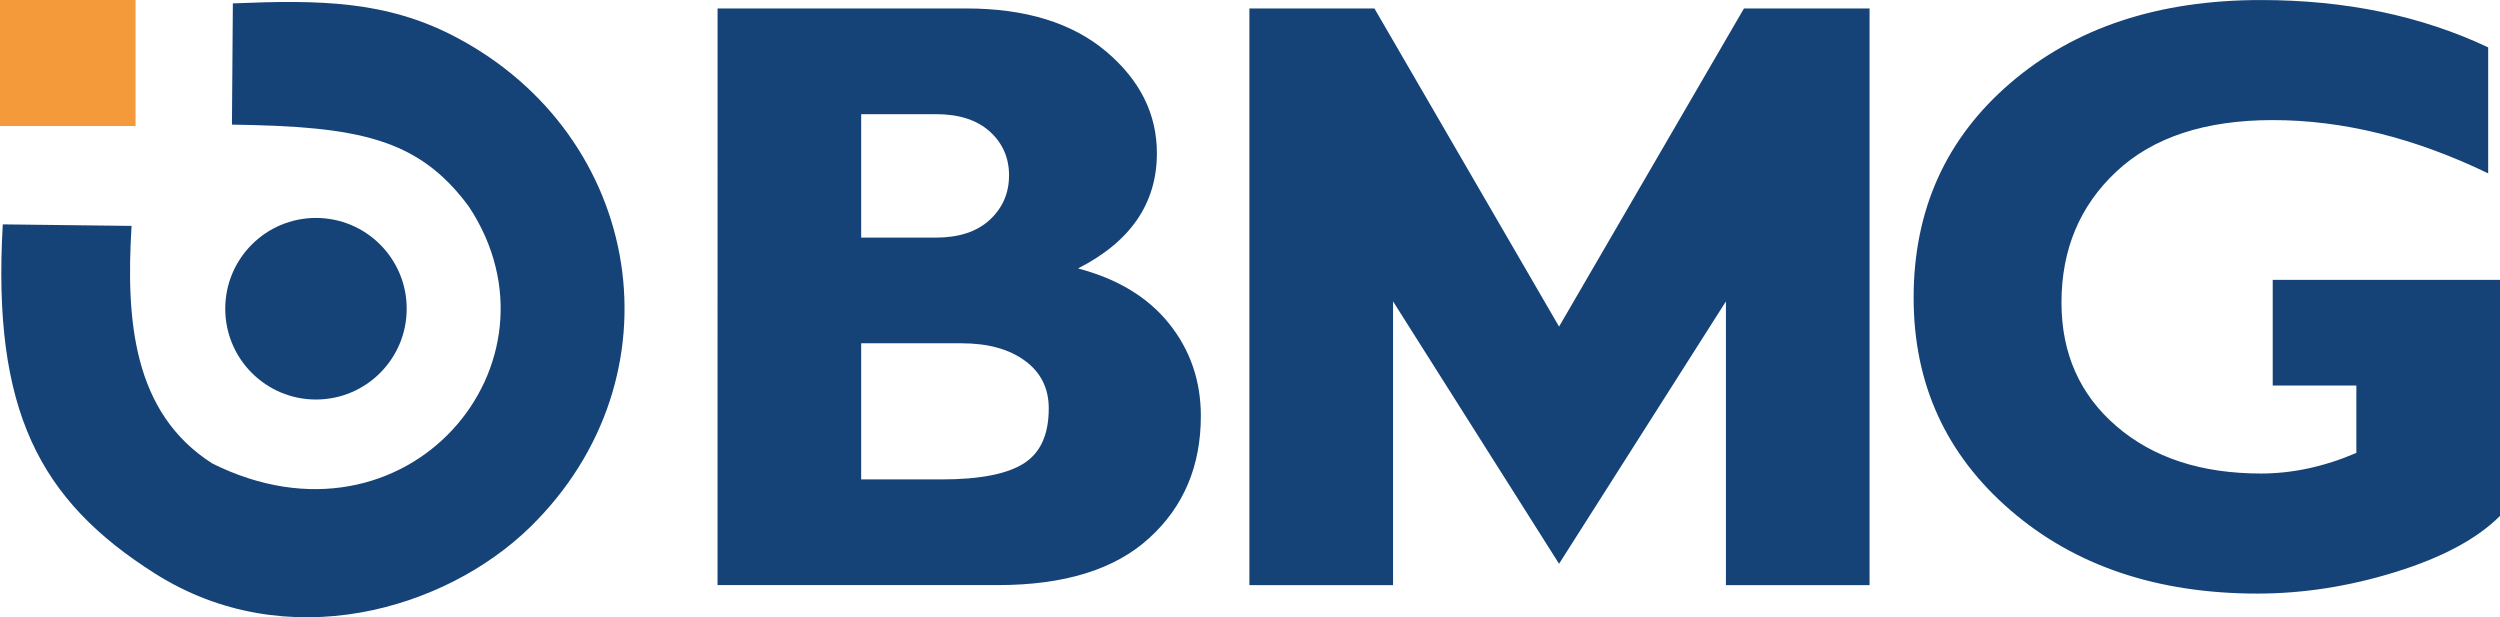
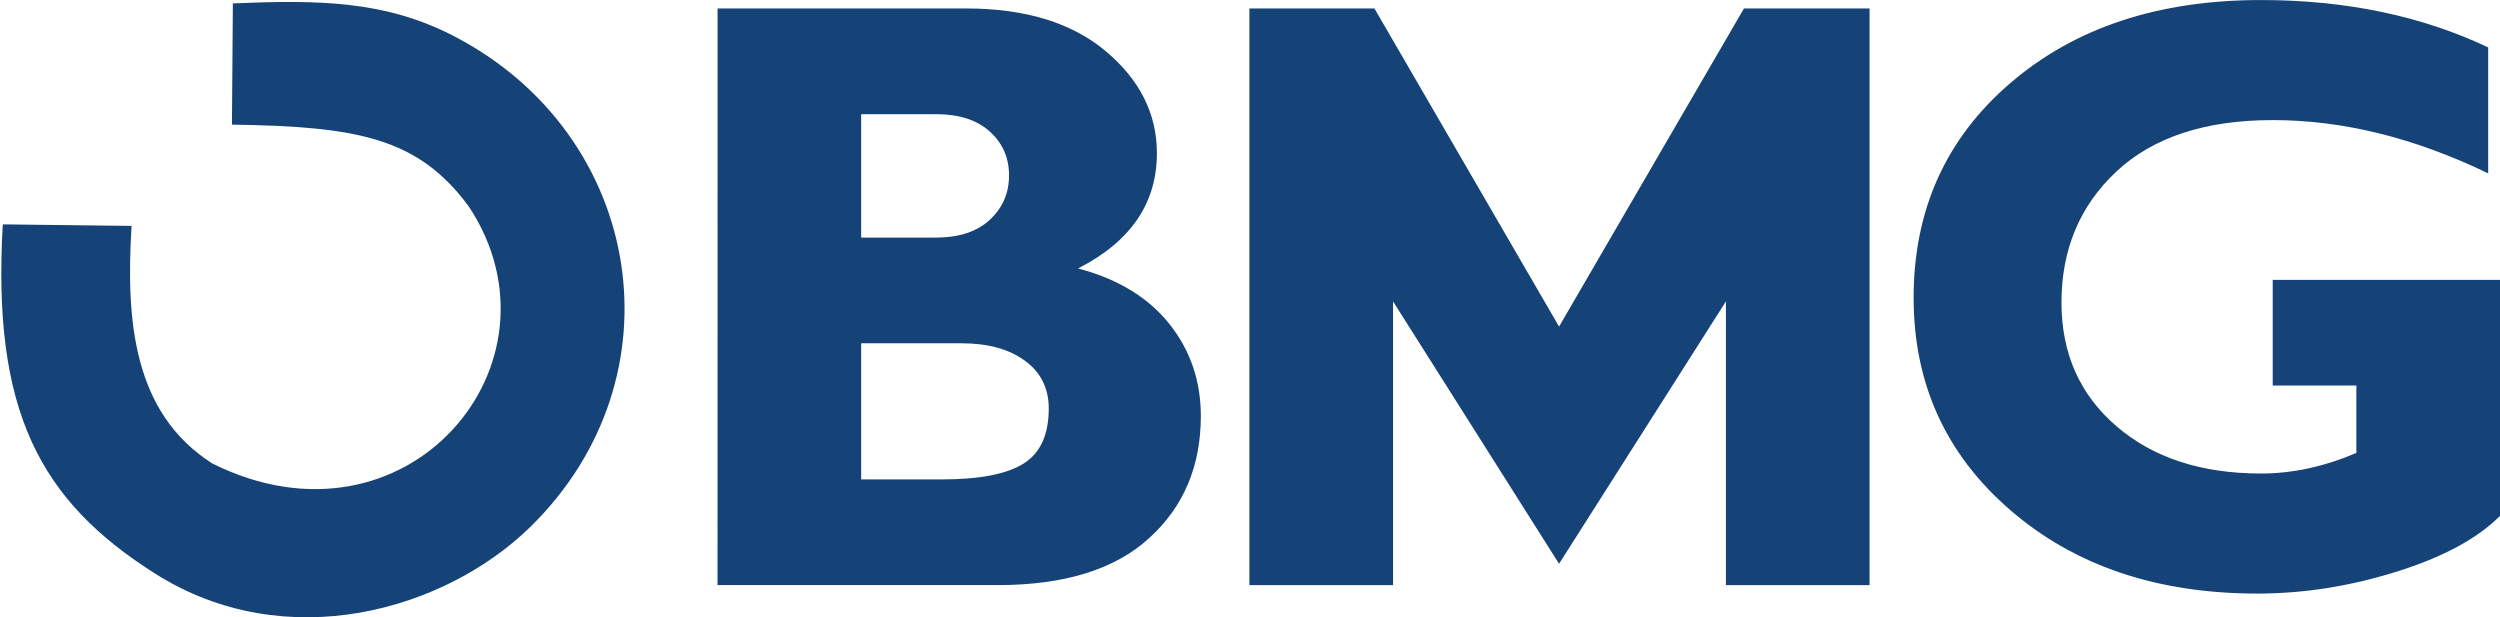
<svg xmlns="http://www.w3.org/2000/svg" width="162" height="40" viewBox="0 0 162 40" fill="none">
  <path fill-rule="evenodd" clip-rule="evenodd" d="M15.03 8.076C23.189 8.195 27.095 8.932 30.377 13.379C37.085 23.5 26.38 36.304 13.765 30.038C8.604 26.755 8.153 20.72 8.526 14.638L0.18 14.539C-0.512 26.583 2.54 32.417 10.049 37.169C18.567 42.558 28.859 39.526 34.358 34.151C44.287 24.443 41.729 8.808 29.519 2.395C25.02 0.031 20.662 -0.015 15.089 0.22L15.03 8.076Z" fill="#154377" />
-   <path fill-rule="evenodd" clip-rule="evenodd" d="M0 8.166H8.784V0H0V8.166Z" fill="#F59A3B" />
-   <path fill-rule="evenodd" clip-rule="evenodd" d="M20.475 14.122C23.722 14.122 26.354 16.755 26.354 20.004C26.354 23.255 23.722 25.889 20.475 25.889C17.229 25.889 14.596 23.255 14.596 20.004C14.596 16.755 17.229 14.122 20.475 14.122Z" fill="#154377" />
  <path fill-rule="evenodd" clip-rule="evenodd" d="M46.498 0.548H62.613C66.453 0.548 69.474 1.48 71.674 3.333C73.872 5.188 74.967 7.387 74.967 9.927C74.967 13.177 73.261 15.662 69.857 17.395C72.431 18.071 74.392 19.267 75.762 20.976C77.129 22.684 77.815 24.682 77.815 26.957C77.815 30.199 76.701 32.837 74.474 34.864C72.249 36.9 68.981 37.914 64.656 37.914H46.496L46.498 0.548ZM55.804 7.398V15.396H60.652C62.139 15.396 63.305 15.014 64.136 14.245C64.966 13.479 65.386 12.52 65.386 11.36C65.386 10.218 64.966 9.27 64.136 8.52C63.305 7.771 62.139 7.398 60.652 7.398H55.804ZM55.804 22.245V31.066H61.015C63.479 31.066 65.258 30.72 66.336 30.034C67.422 29.349 67.959 28.162 67.959 26.464C67.959 25.167 67.45 24.134 66.418 23.377C65.386 22.619 64.018 22.245 62.294 22.245H55.804ZM101.027 21.163L113.008 0.55H121.148V37.916H111.84V19.53L101.027 36.533L90.27 19.53V37.916H80.961V0.55H89.064L101.027 21.163ZM161.234 3.07V11.234C156.471 8.932 151.825 7.782 147.272 7.782C142.892 7.782 139.515 8.896 137.143 11.114C134.771 13.333 133.584 16.164 133.584 19.608C133.584 22.902 134.771 25.578 137.143 27.616C139.515 29.66 142.636 30.684 146.515 30.684C148.56 30.684 150.621 30.235 152.692 29.349V24.984H147.272V18.136H162V33.431C160.521 34.911 158.277 36.117 155.257 37.058C152.236 37.998 149.243 38.464 146.286 38.464C139.79 38.464 134.442 36.665 130.272 33.058C126.094 29.45 124.003 24.867 124.003 19.297C124.003 13.607 126.094 8.967 130.272 5.381C134.452 1.79 139.864 0.002 146.504 0.002C151.997 0.002 156.907 1.024 161.232 3.07H161.234Z" fill="#154377" />
</svg>